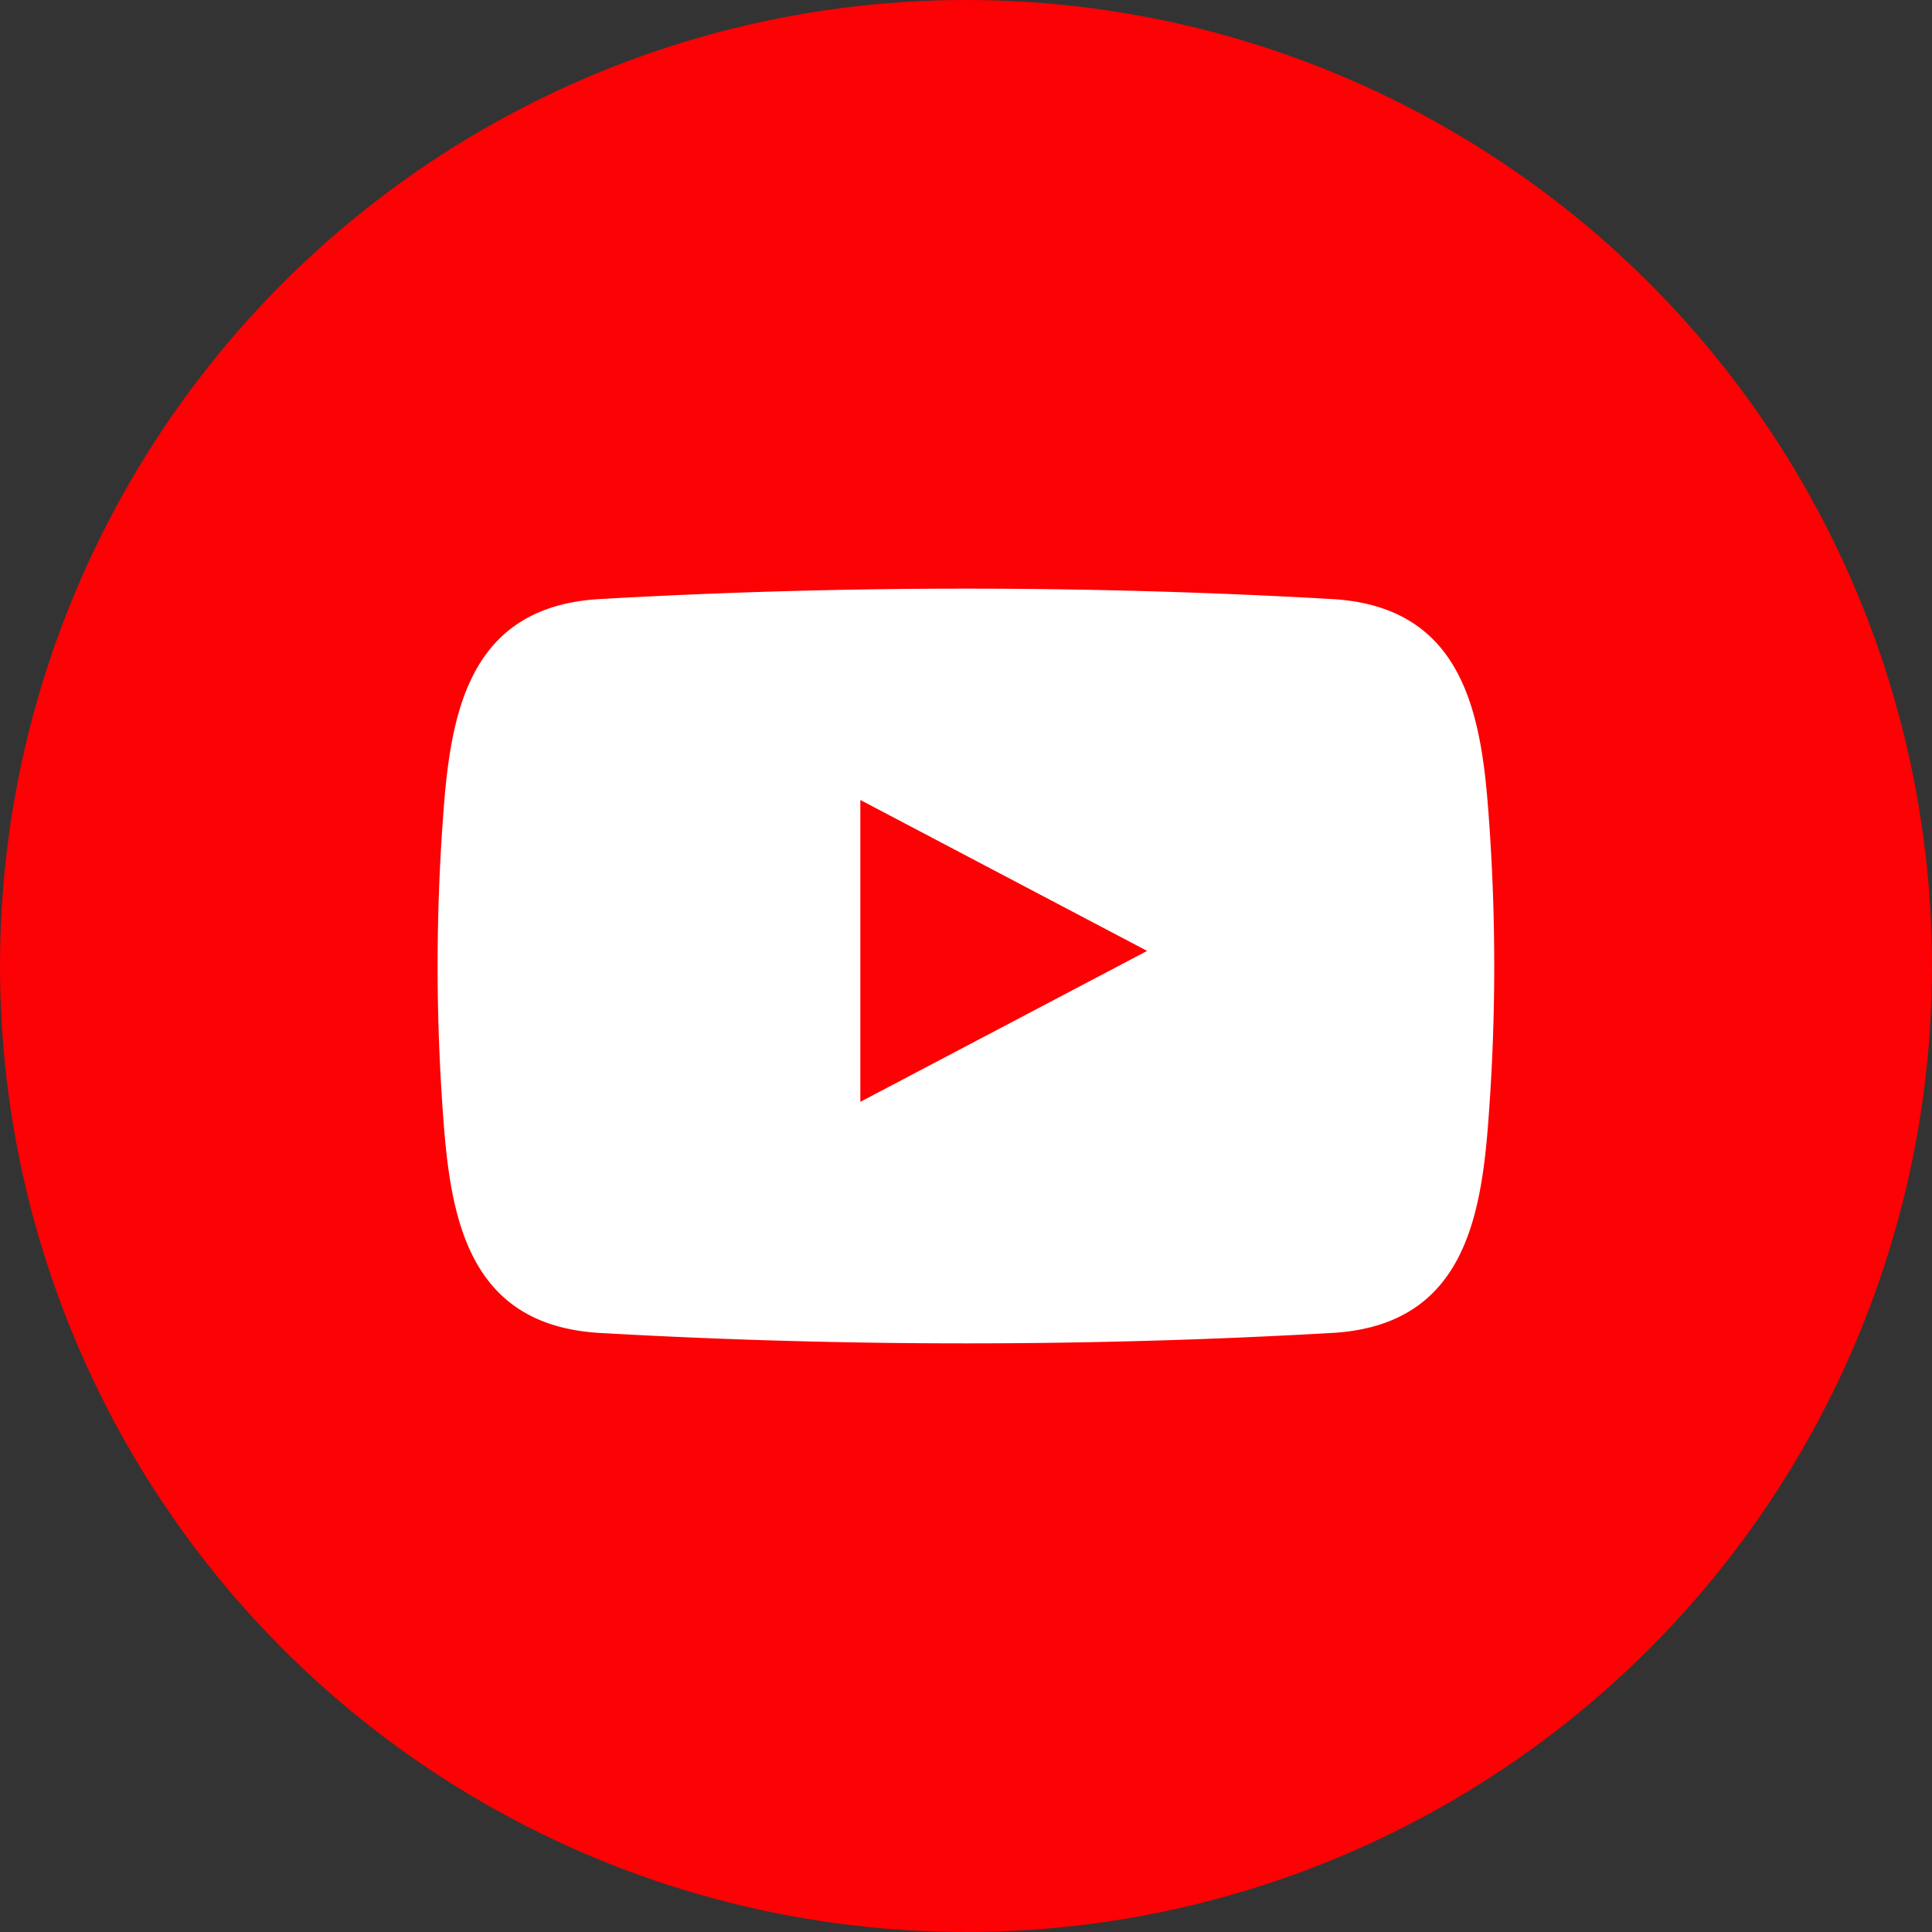
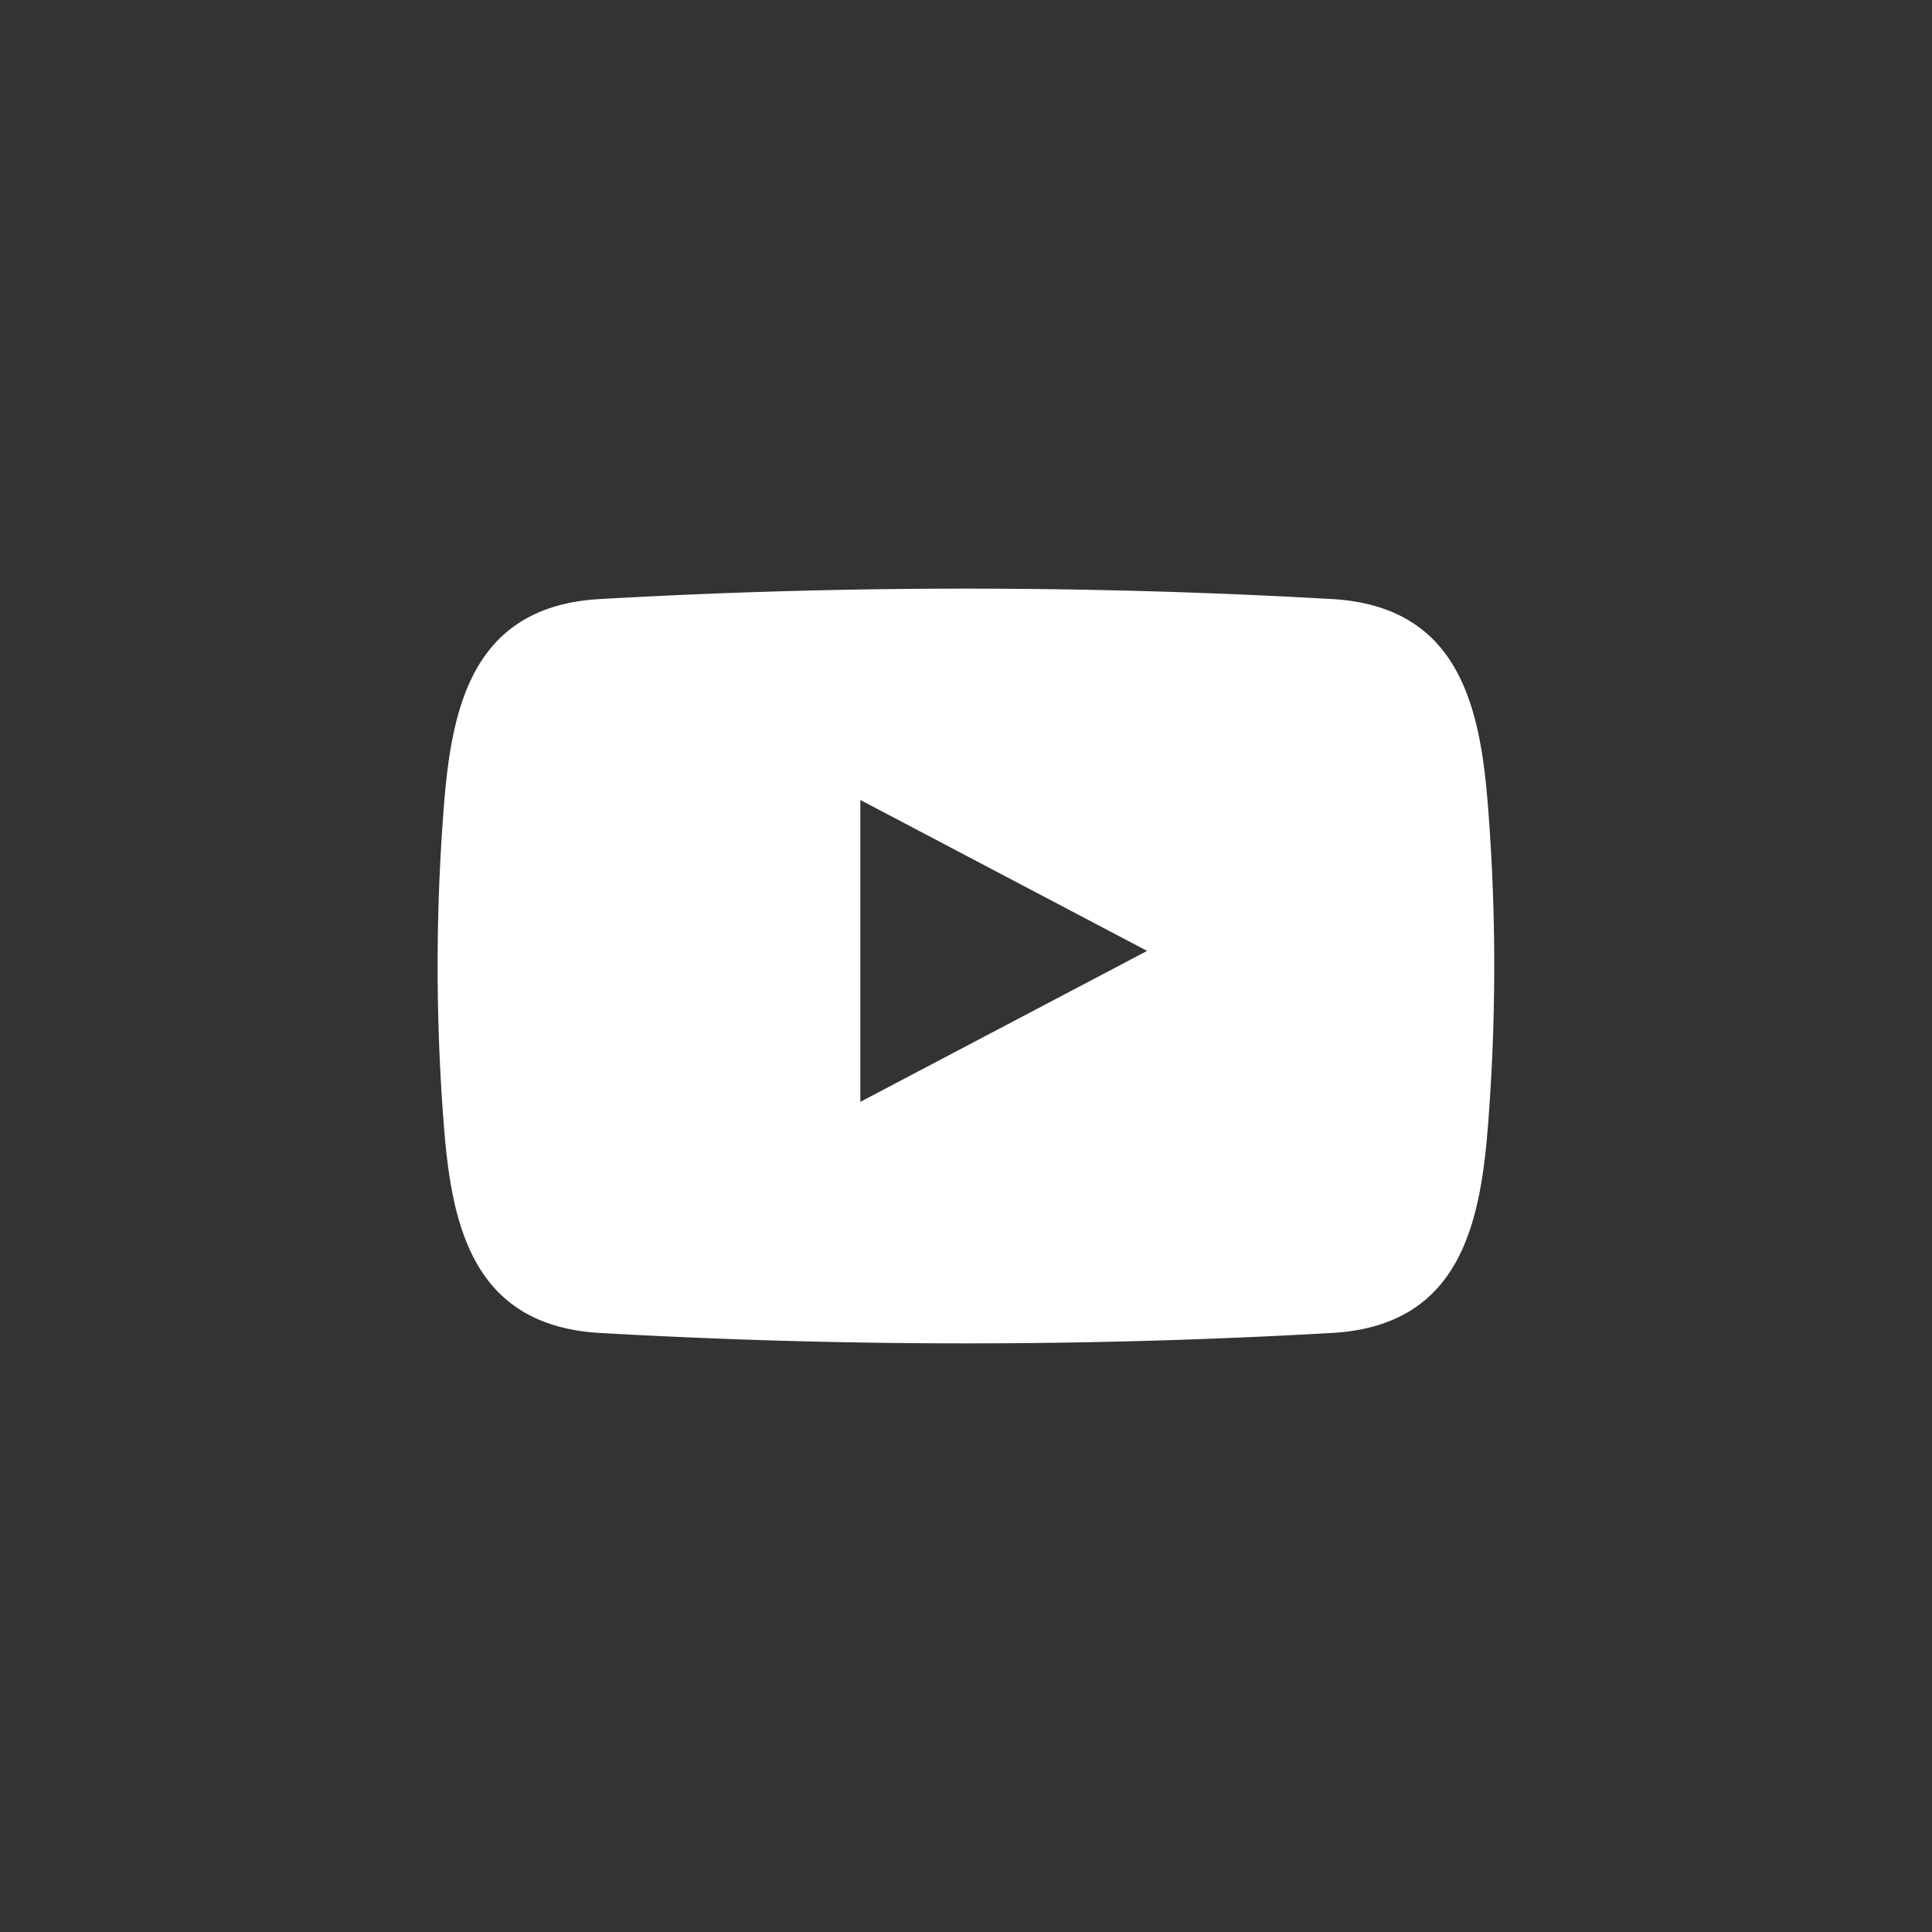
<svg xmlns="http://www.w3.org/2000/svg" data-name="Layer 1" id="Layer_1" viewBox="0 0 128 128">
  <rect x="0" y="0" width="128" height="128" fill="#333333" stroke="none" />
  <defs fill="#000000">
    <style>.cls-1{fill:#fc0204;}.cls-2{fill:#fff;fill-rule:evenodd;}</style>
  </defs>
  <title />
-   <circle class="cls-1" cx="64" cy="64" r="64" fill="#000000" />
  <path class="cls-2" d="M98.62,53.92c-.49-6.75-1.72-13.72-10.35-14.23a426.5,426.5,0,0,0-48.55,0c-8.63.5-9.86,7.48-10.35,14.23a135,135,0,0,0,0,20.16c.49,6.75,1.72,13.72,10.35,14.23a426.5,426.5,0,0,0,48.55,0c8.63-.5,9.86-7.48,10.35-14.23A135,135,0,0,0,98.62,53.92ZM57,73V53L76,63Z" fill="#000000" />
</svg>